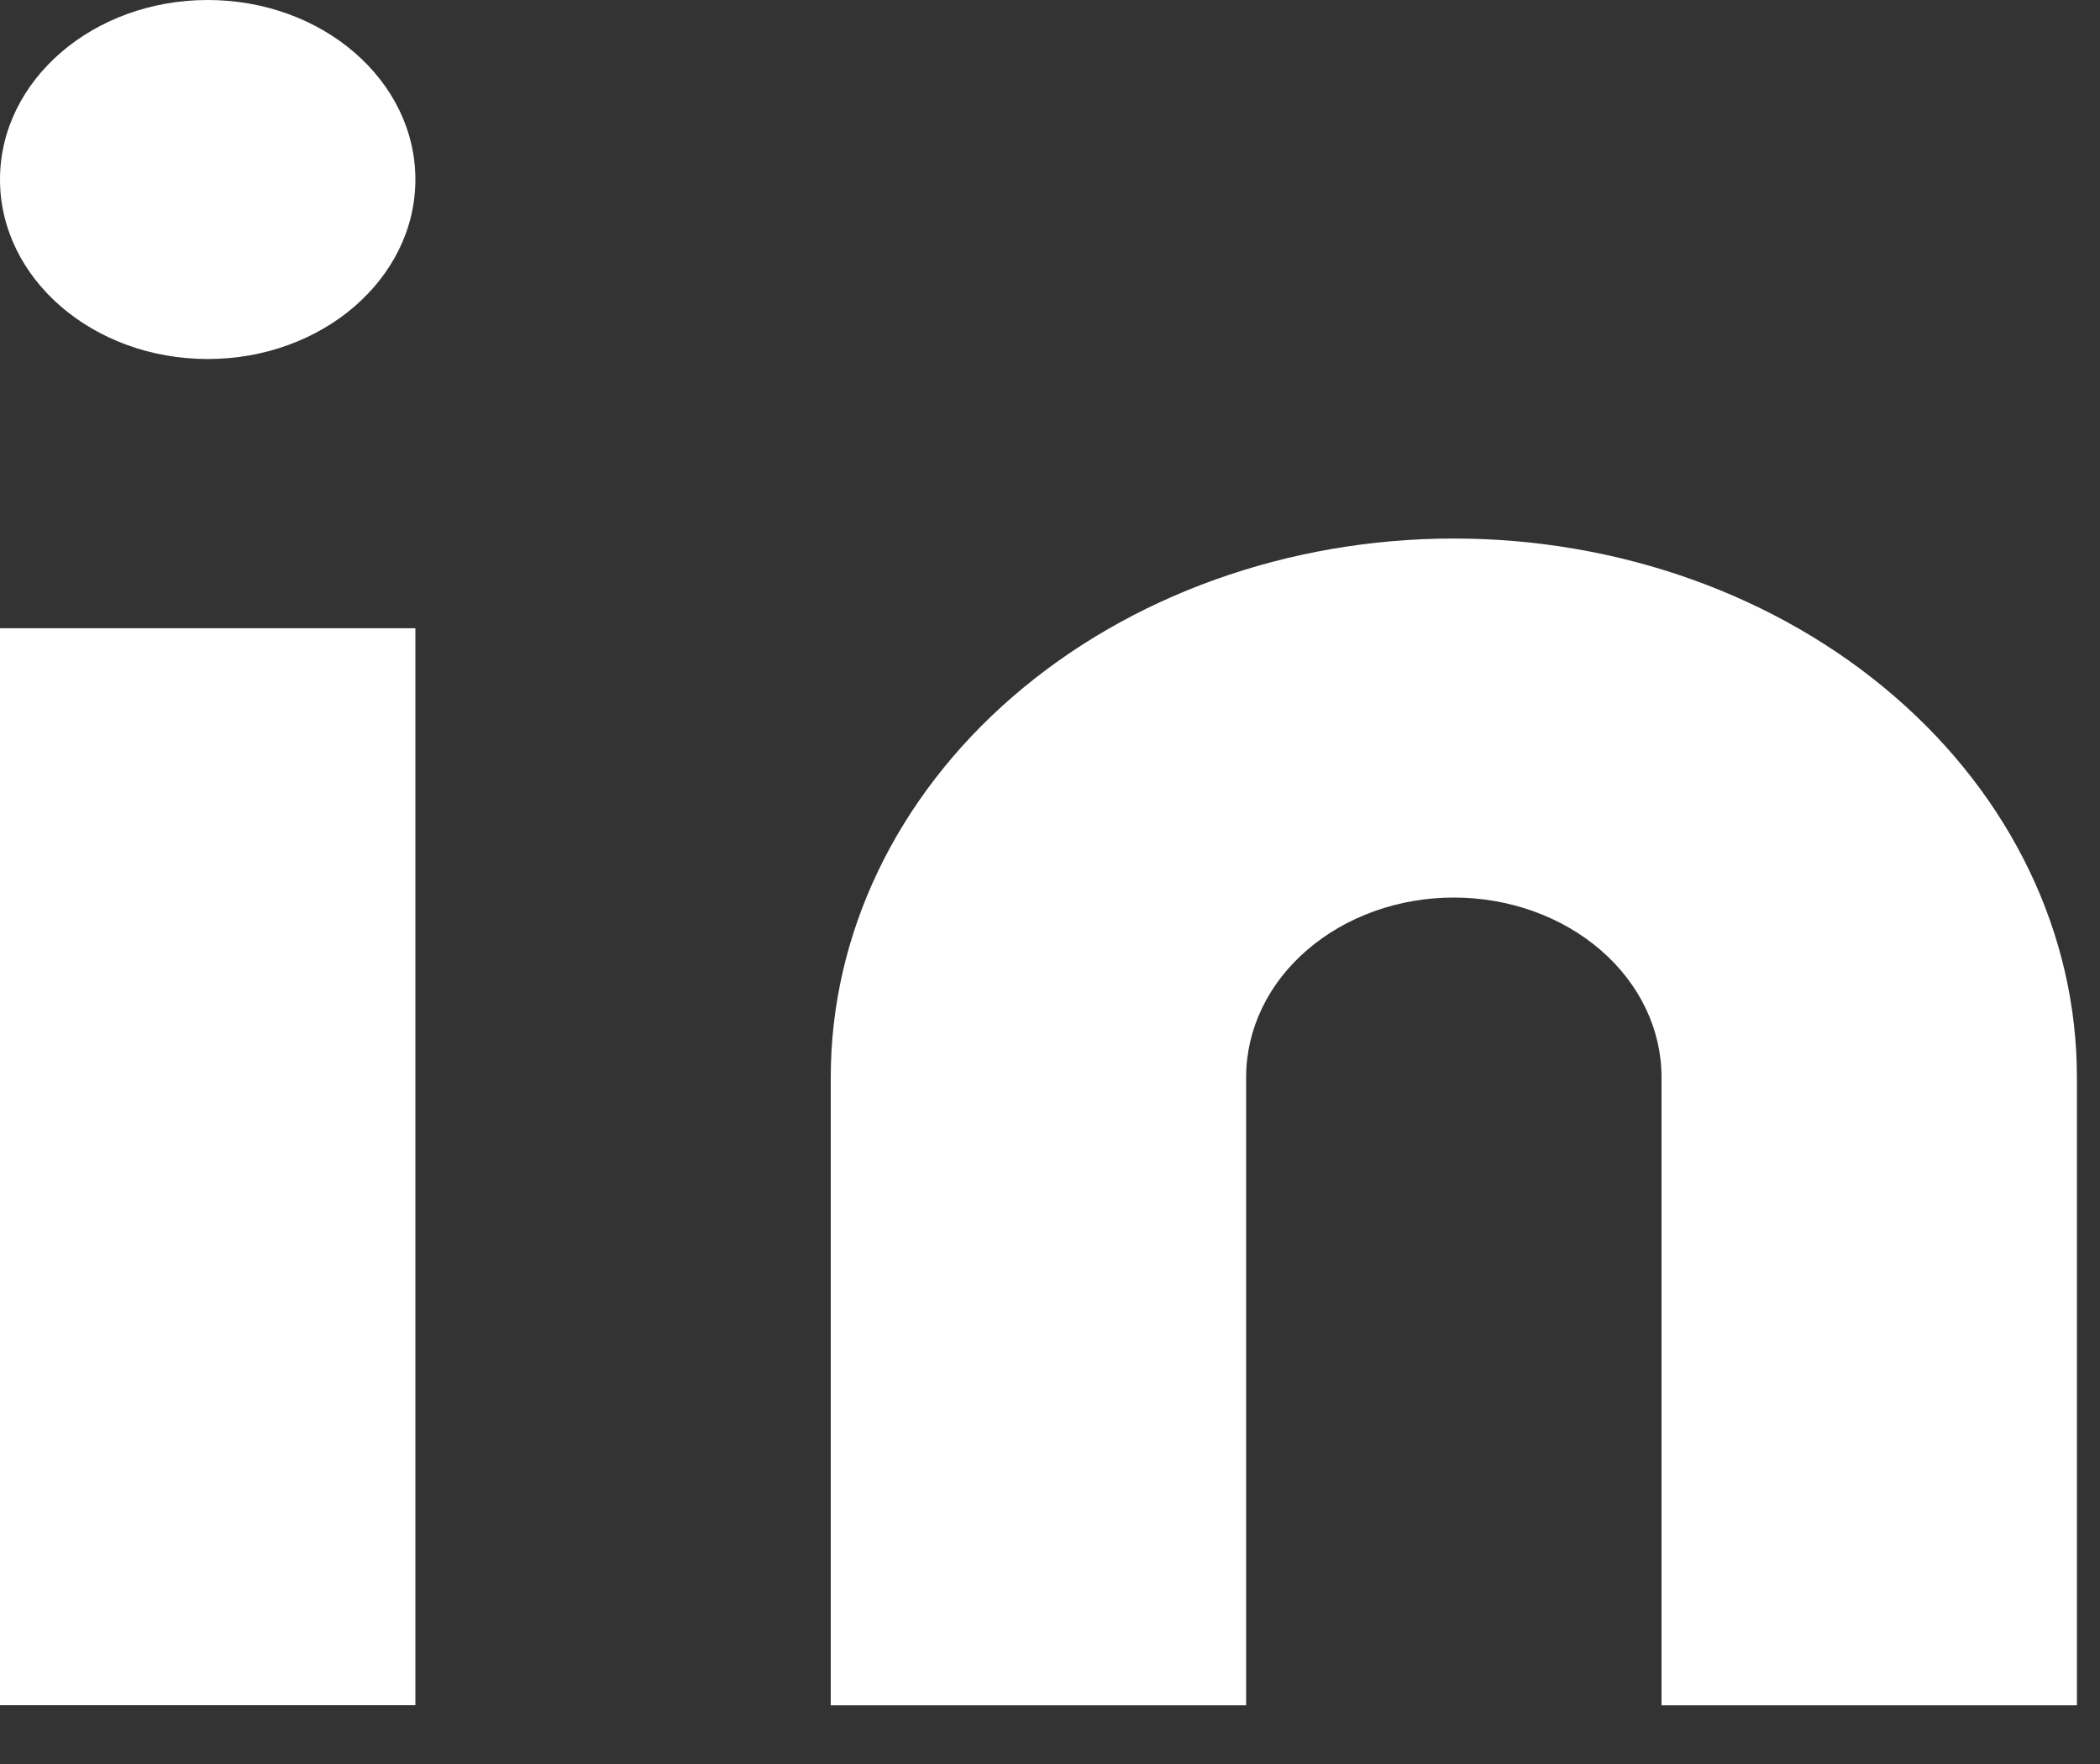
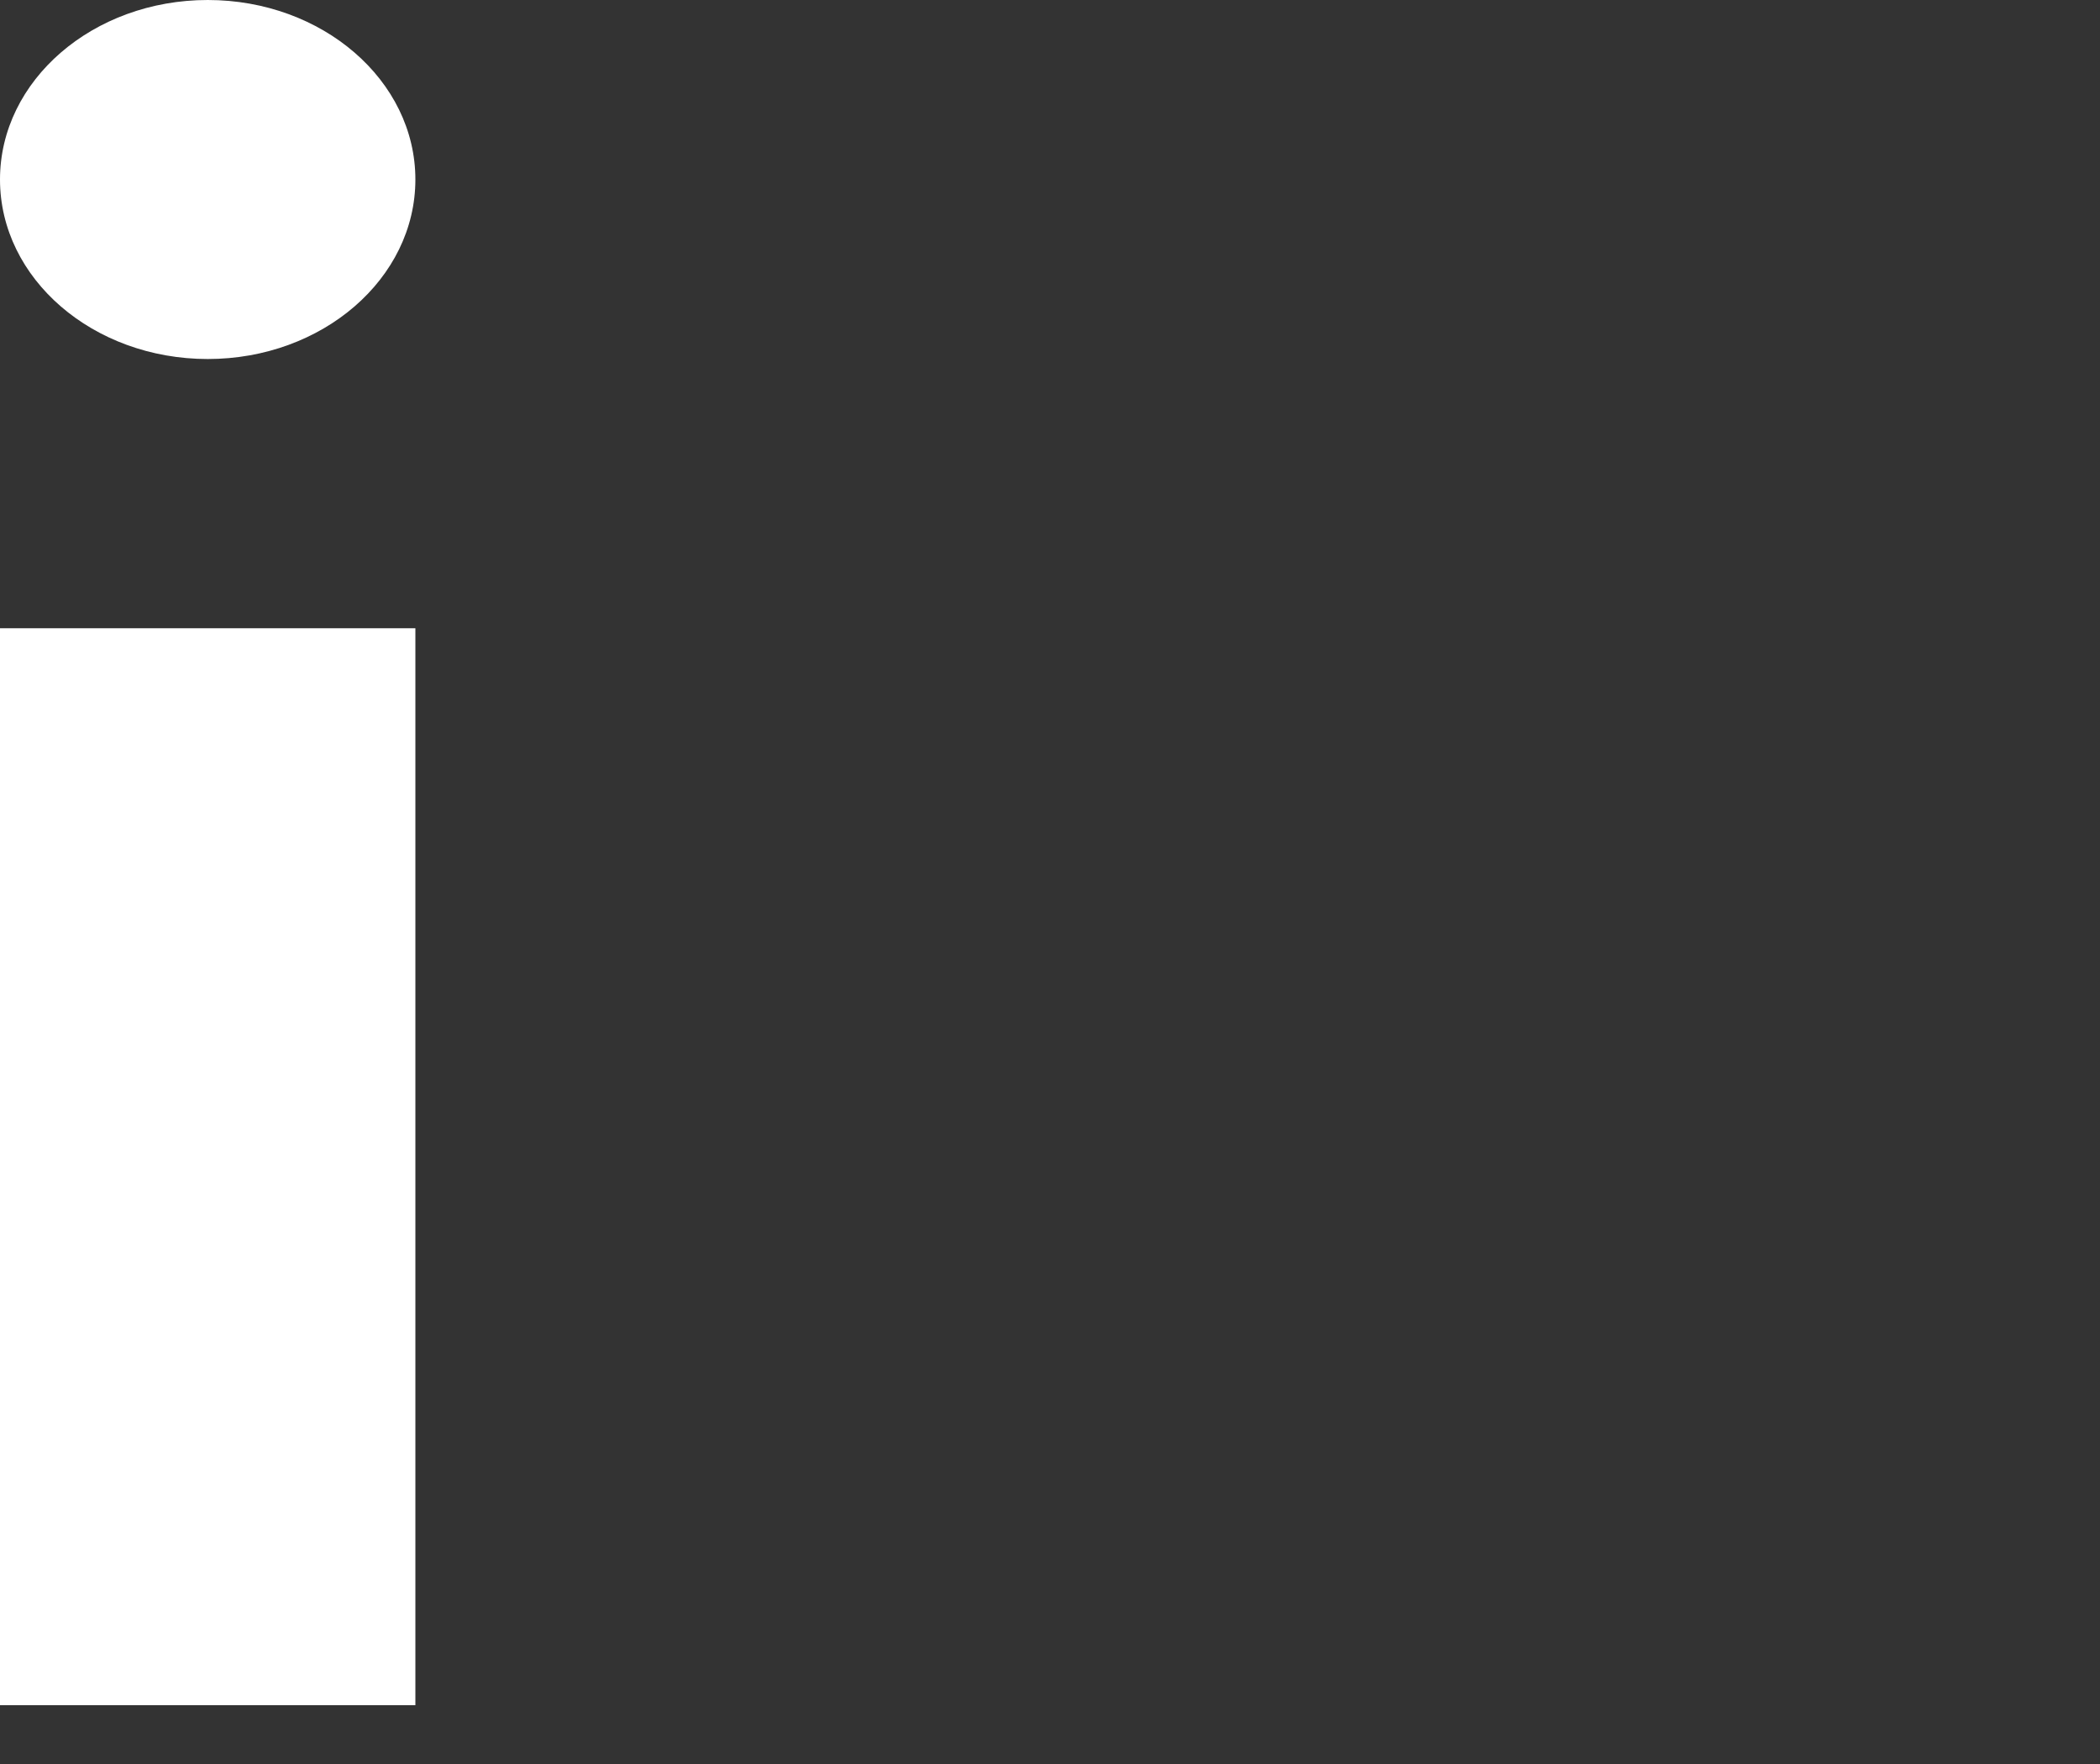
<svg xmlns="http://www.w3.org/2000/svg" width="25" height="21" viewBox="0 0 25 21" fill="none">
  <rect x="0" y="0" width="25" height="21" fill="#333333" stroke="none" />
-   <path d="M17.307 6.411C19.274 6.411 21.161 7.087 22.552 8.289C23.944 9.491 24.725 11.121 24.725 12.822V20.301H19.78V12.822C19.78 12.255 19.519 11.711 19.056 11.311C18.592 10.91 17.963 10.685 17.307 10.685C16.651 10.685 16.023 10.91 15.559 11.311C15.095 11.711 14.835 12.255 14.835 12.822V20.301H9.89V12.822C9.89 11.121 10.671 9.491 12.062 8.289C13.453 7.087 15.34 6.411 17.307 6.411V6.411Z" fill="white" />
  <path d="M4.945 7.479H0V20.3H4.945V7.479Z" fill="white" />
  <path d="M2.473 4.274C3.838 4.274 4.945 3.317 4.945 2.137C4.945 0.957 3.838 0 2.473 0C1.107 0 0 0.957 0 2.137C0 3.317 1.107 4.274 2.473 4.274Z" fill="white" />
</svg>